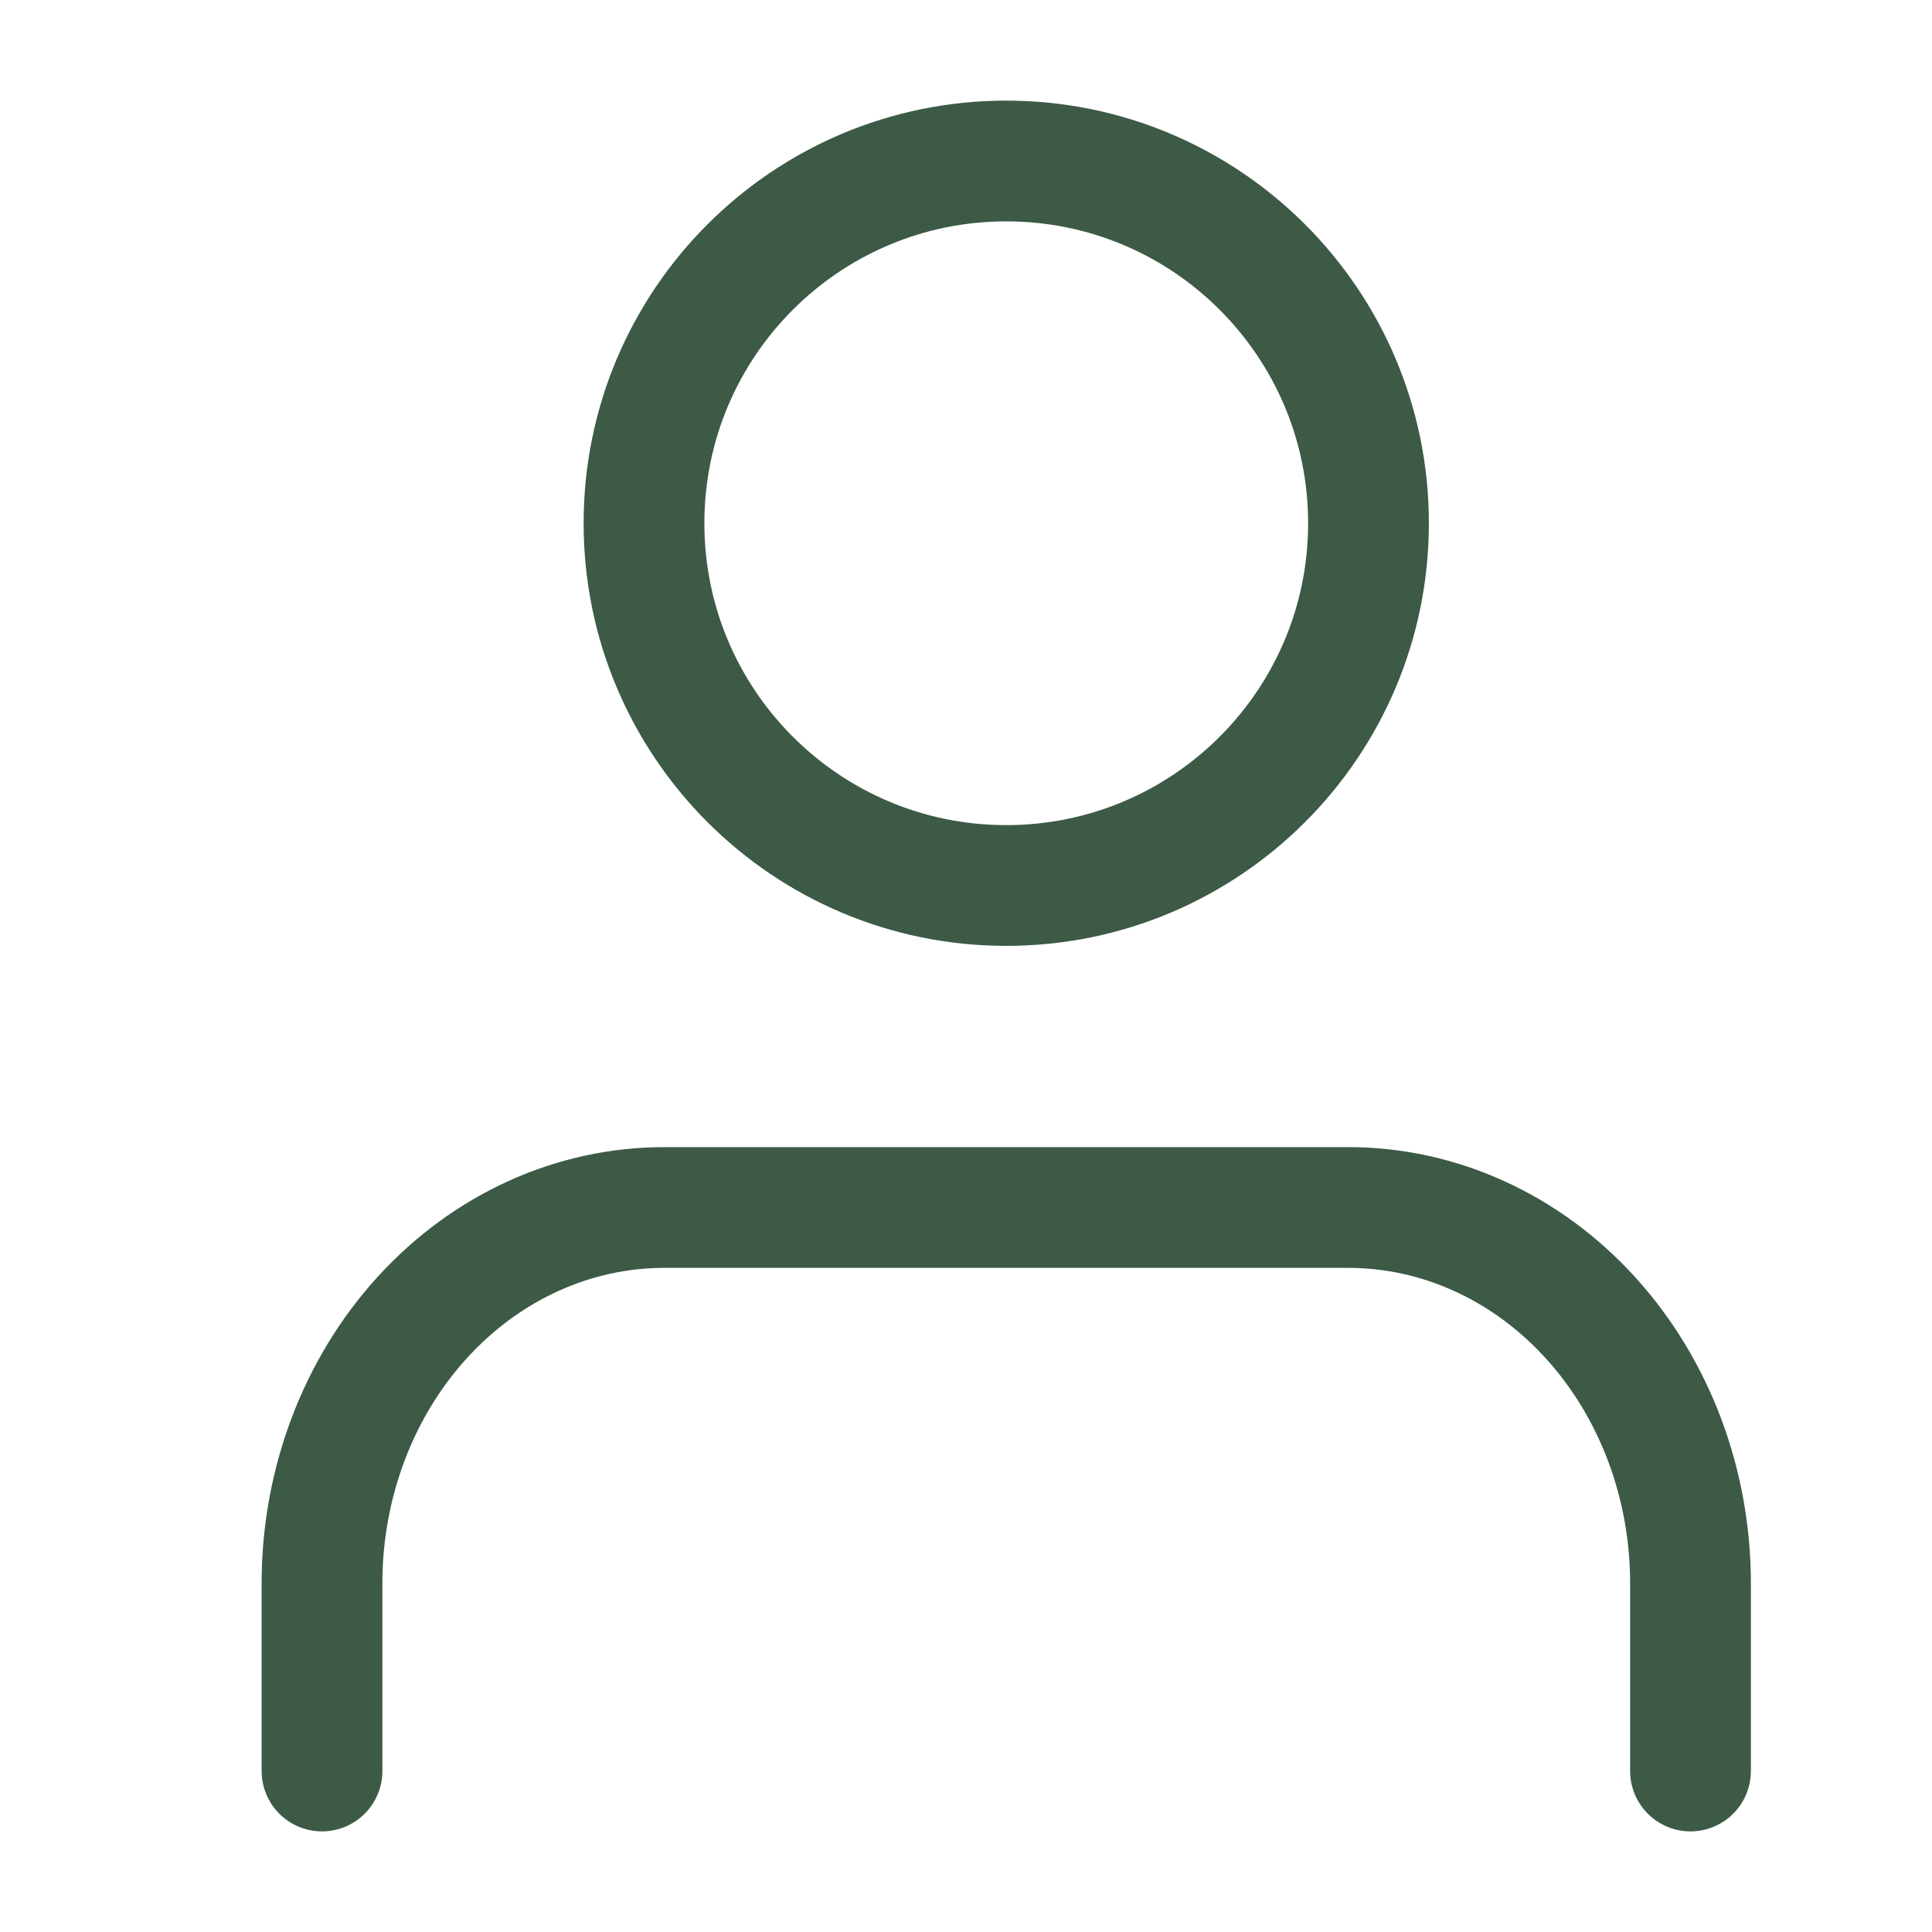
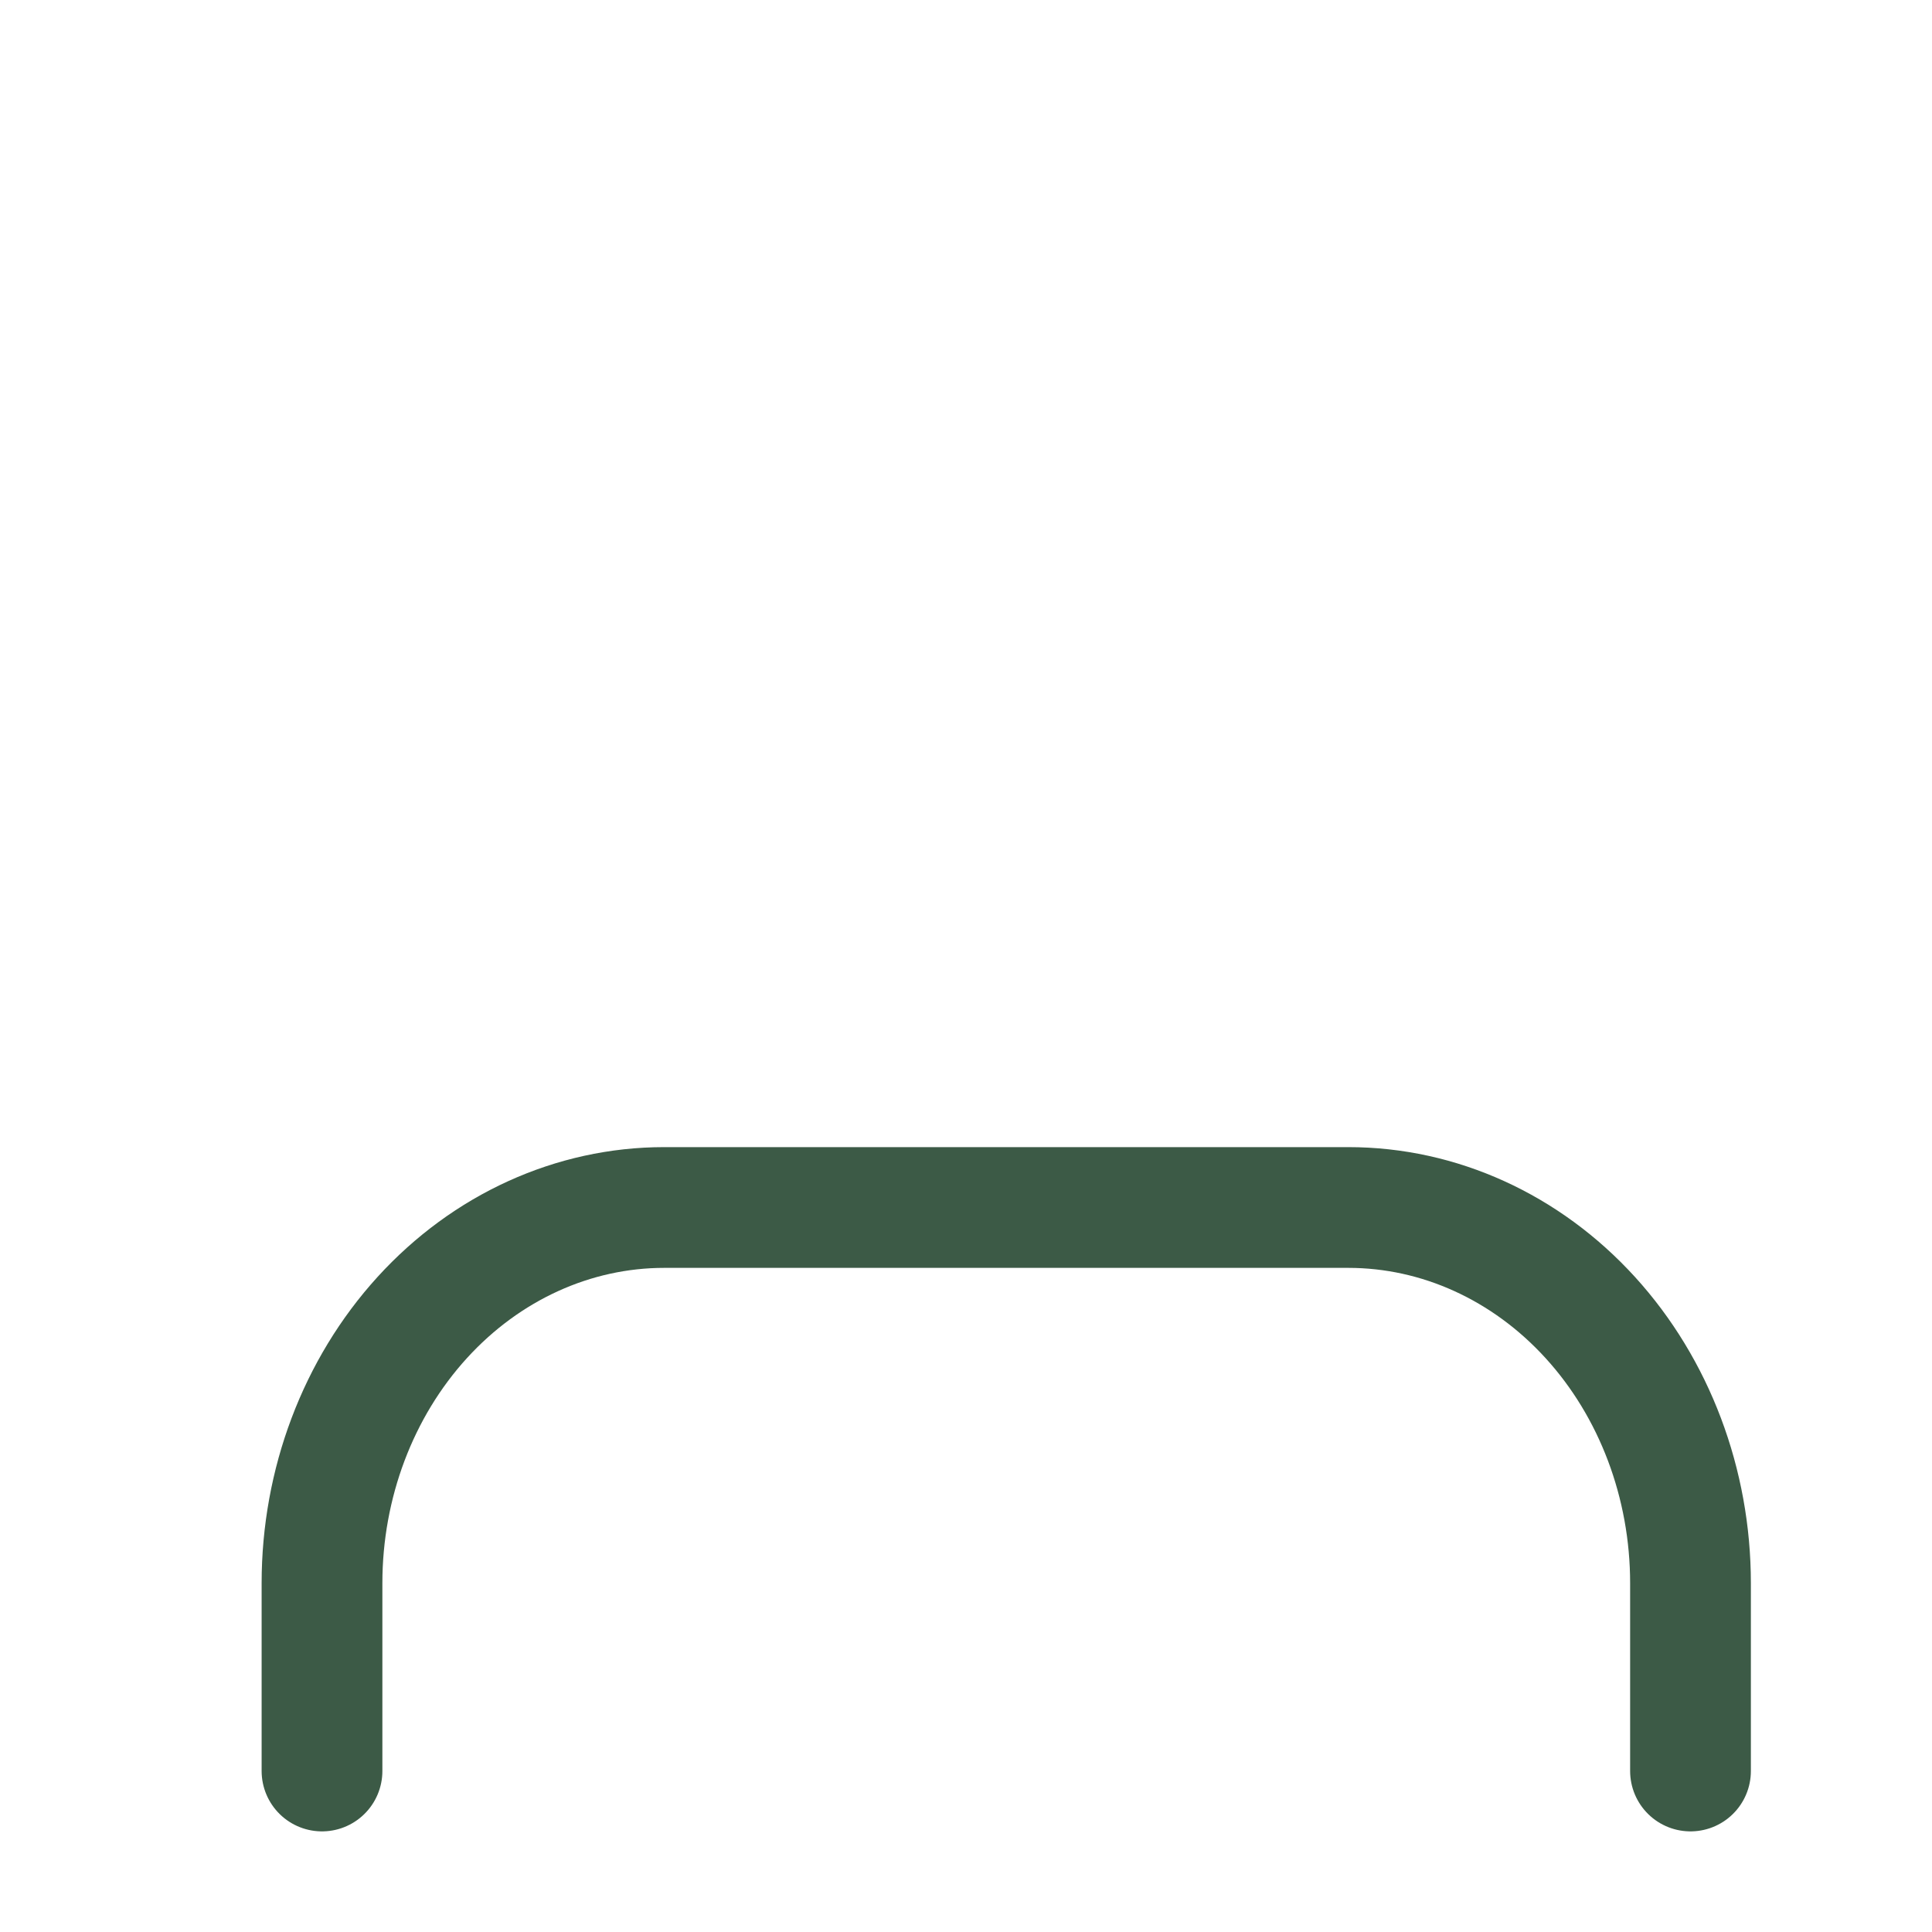
<svg xmlns="http://www.w3.org/2000/svg" height="24" viewBox="0 0 24 24" fill="none">
  <path d="M21 22V19.667C21 18.429 20.552 17.242 19.755 16.367C18.958 15.492 17.877 15 16.75 15H8.25C7.123 15 6.042 15.492 5.245 16.367C4.448 17.242 4 18.429 4 19.667V22" stroke="#3C5A46" stroke-width="1.5" stroke-linecap="round" stroke-linejoin="round" />
-   <path d="M12.5 11C14.985 11 17 8.985 17 6.5C17 4.015 14.985 2 12.5 2C10.015 2 8 4.015 8 6.5C8 8.985 10.015 11 12.5 11Z" stroke="#3C5A46" stroke-width="1.5" stroke-linecap="round" stroke-linejoin="round" />
</svg>